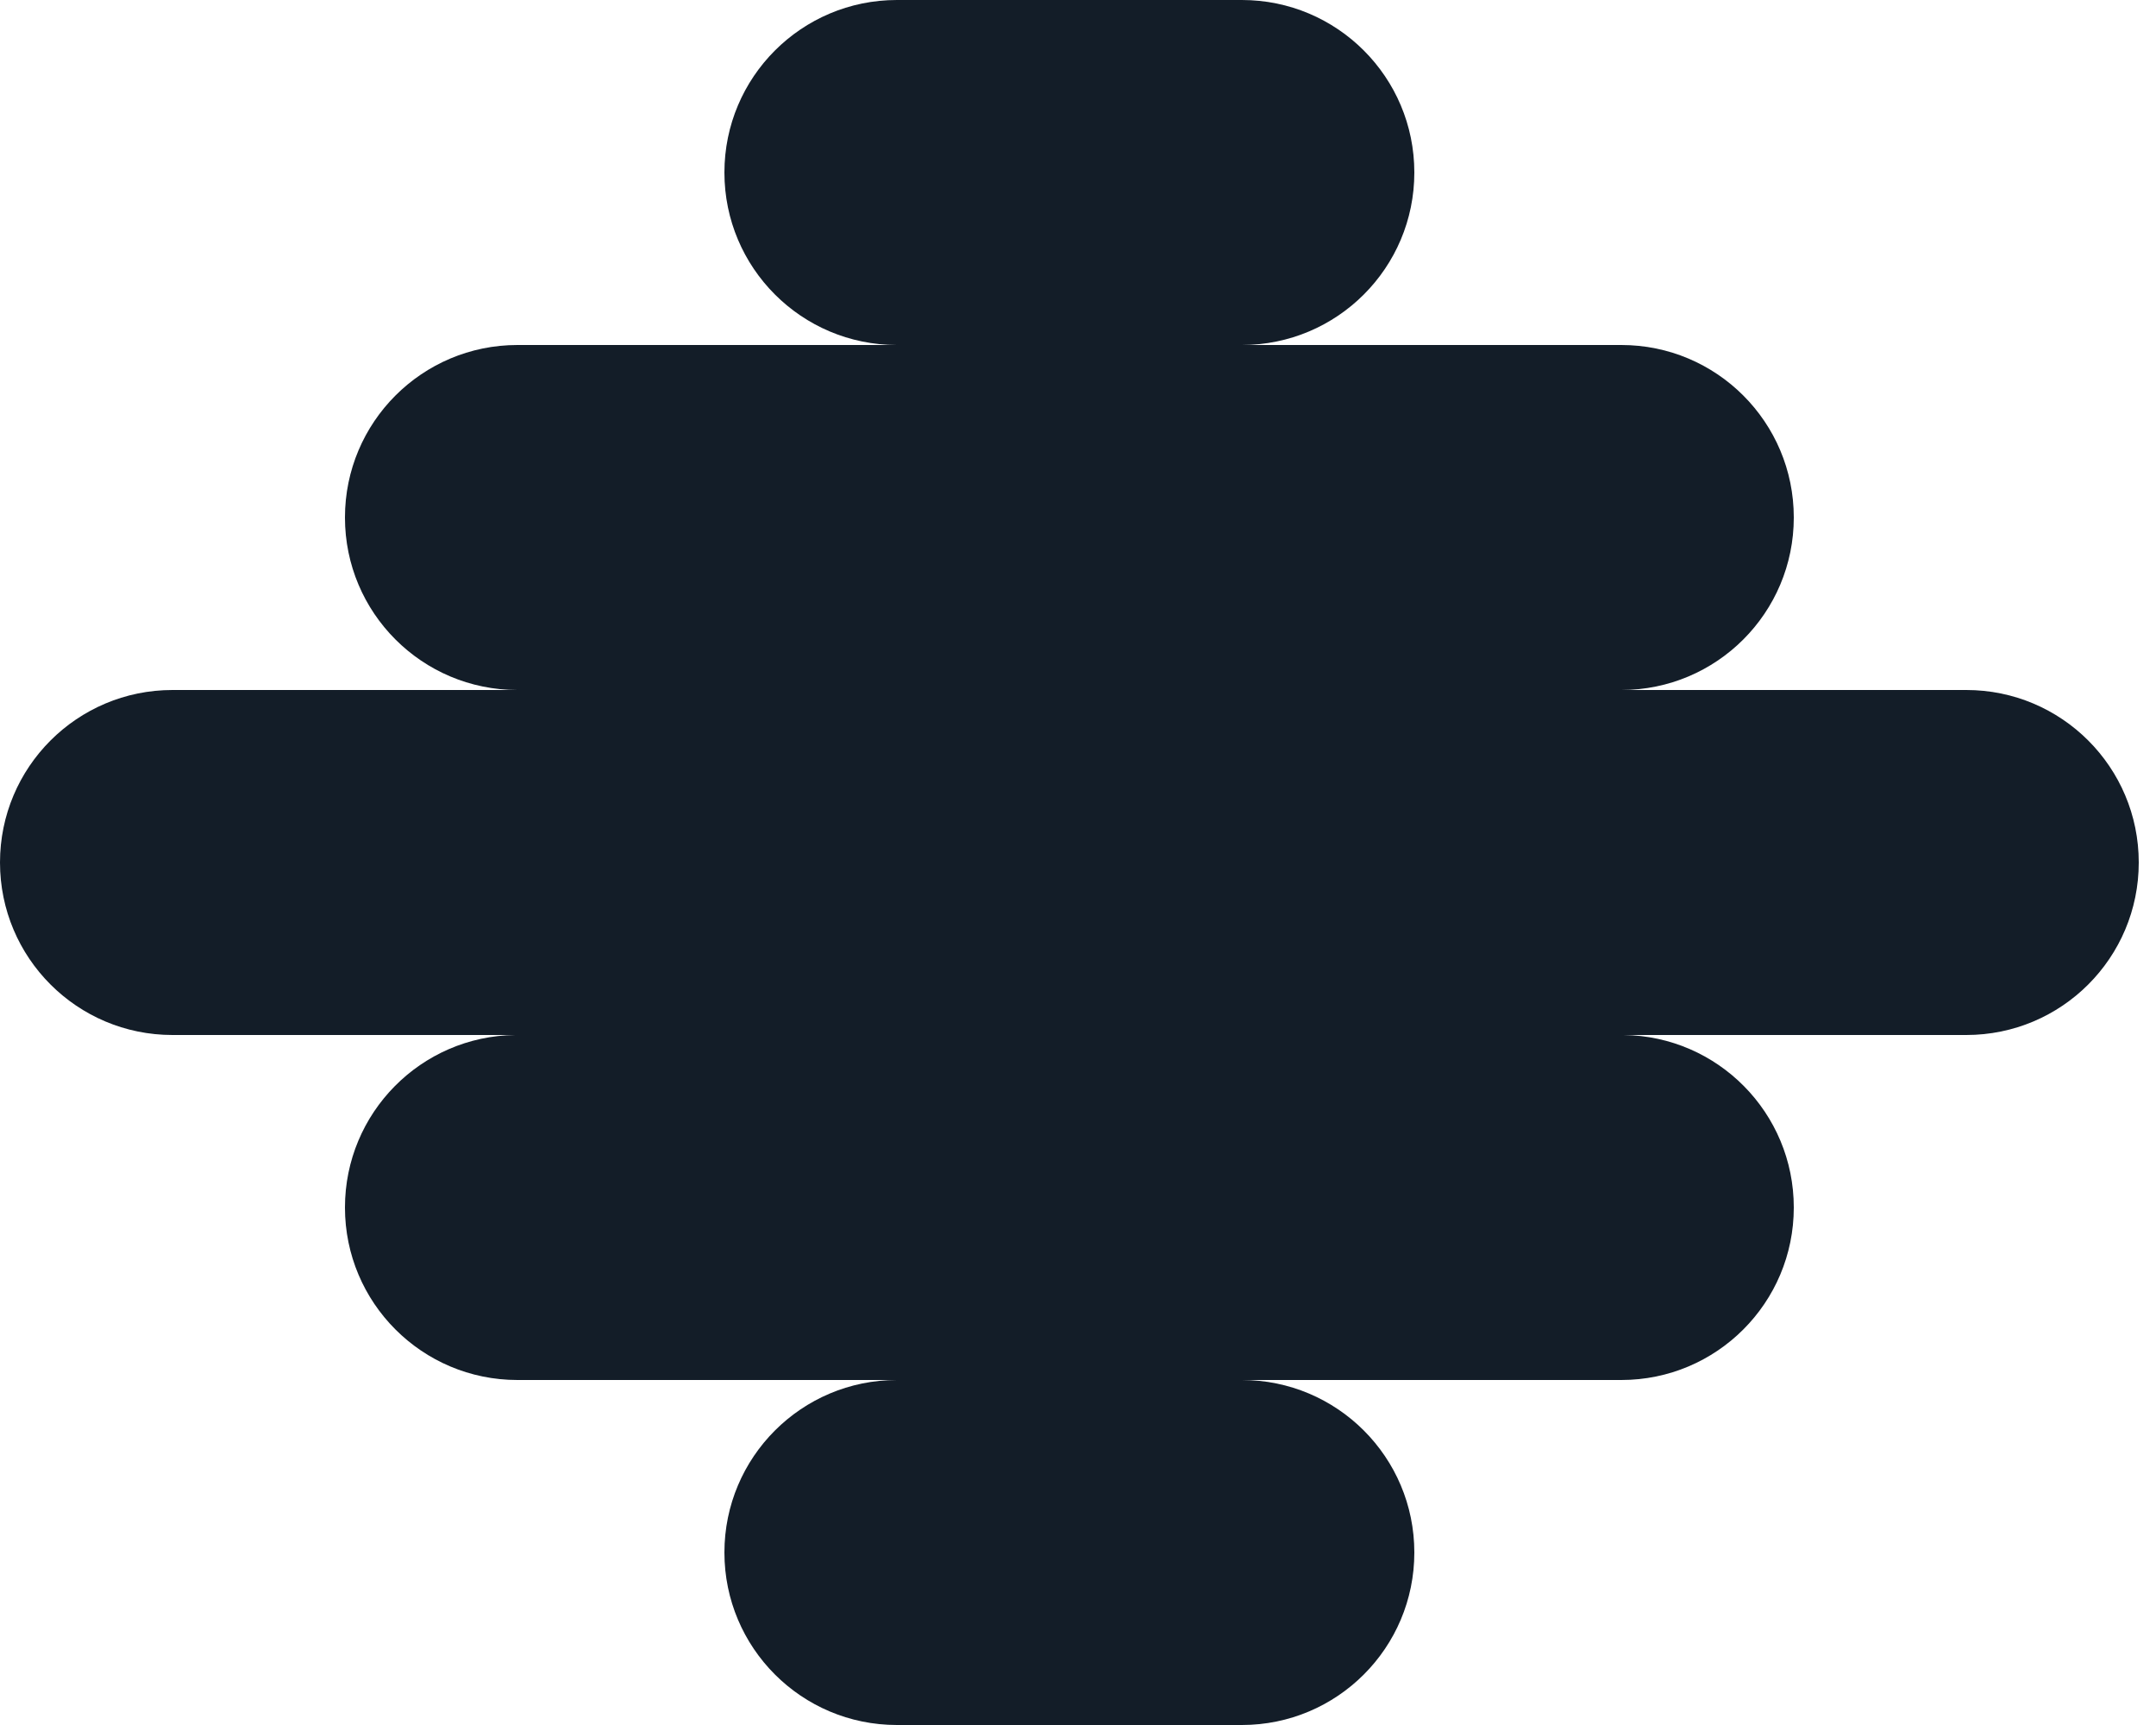
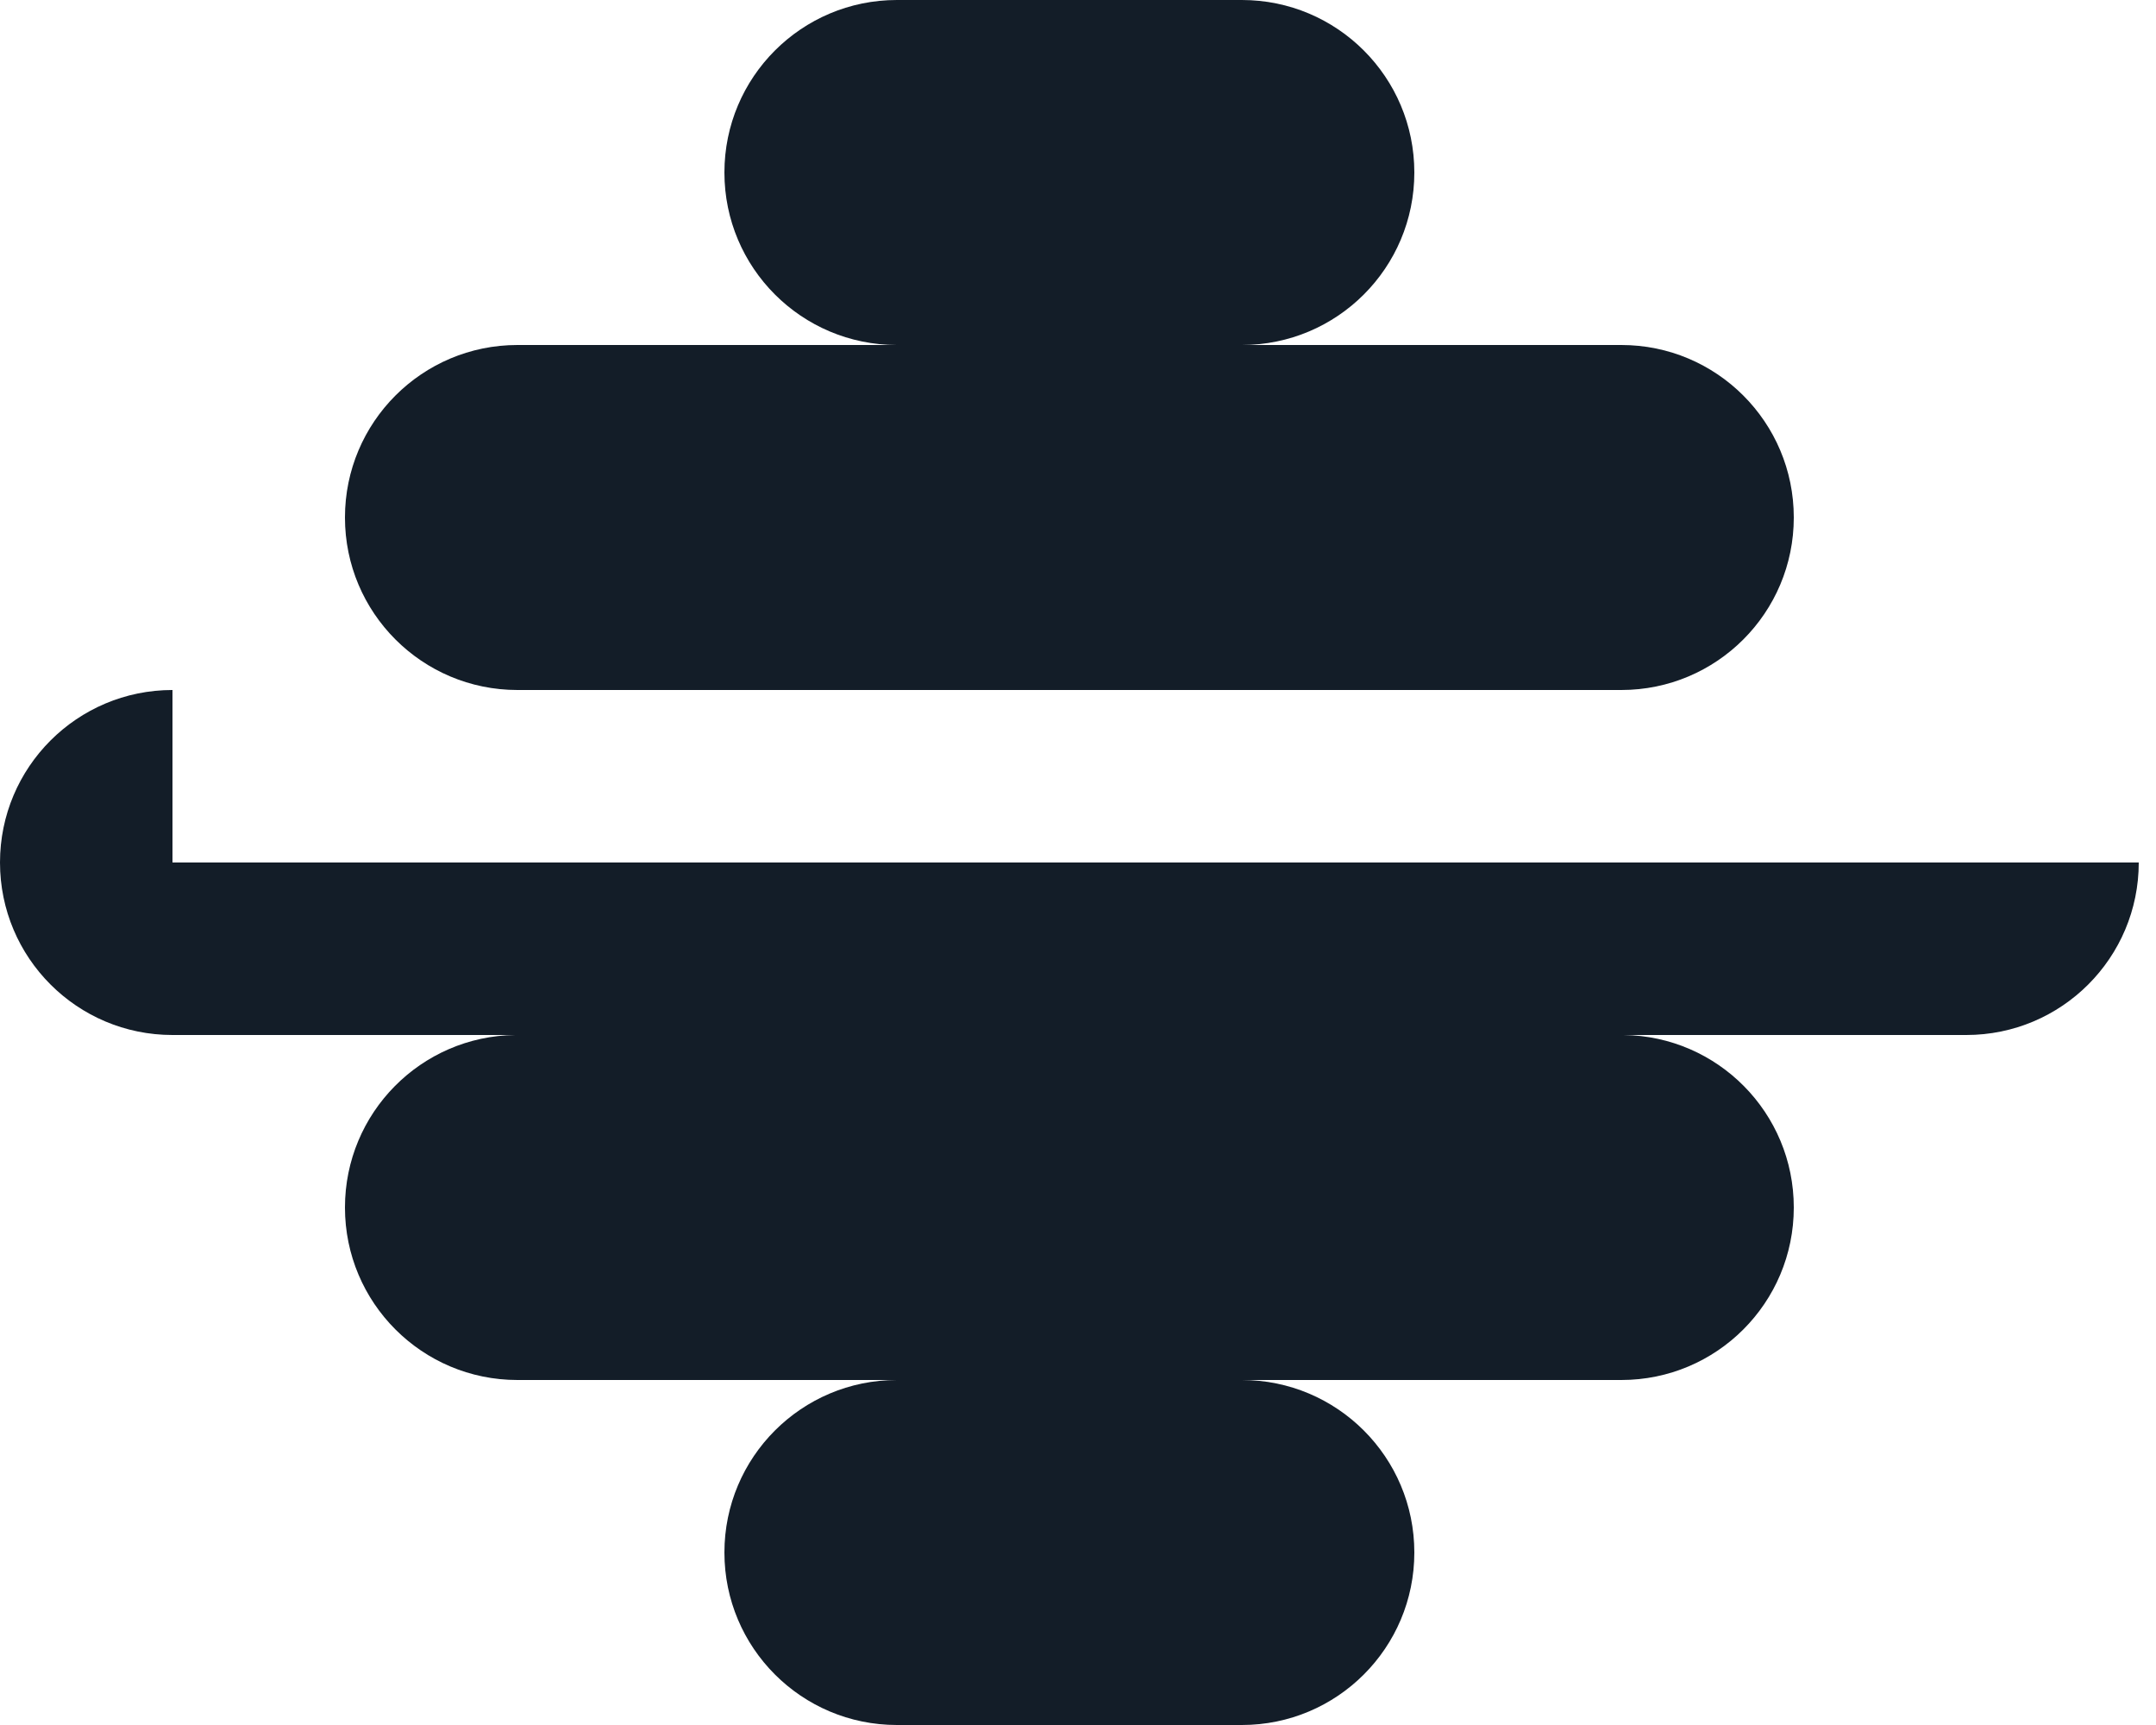
<svg xmlns="http://www.w3.org/2000/svg" width="10" height="8" viewBox="0 0 10 8" fill="none">
-   <path fill-rule="evenodd" clip-rule="evenodd" d="M3.36 0.8C3.36 0.358 3.718 0 4.16 0H5.76C6.202 0 6.56 0.358 6.56 0.8C6.56 1.242 6.202 1.6 5.76 1.6H4.16C3.718 1.6 3.36 1.242 3.36 0.8ZM1.6 2.4C1.6 1.958 1.958 1.6 2.4 1.6H7.52C7.962 1.6 8.32 1.958 8.32 2.4C8.32 2.842 7.962 3.2 7.52 3.2H2.4C1.958 3.2 1.6 2.842 1.6 2.4ZM0.8 3.2C0.358 3.2 0 3.558 0 4C0 4.442 0.358 4.8 0.8 4.8H2.39C1.953 4.805 1.6 5.161 1.6 5.6C1.6 6.042 1.958 6.4 2.4 6.4H7.52C7.962 6.4 8.32 6.042 8.32 5.6C8.32 5.161 7.967 4.805 7.53 4.8H9.12C9.562 4.8 9.92 4.442 9.92 4C9.92 3.558 9.562 3.2 9.12 3.2H0.8ZM4.16 6.4C3.718 6.4 3.36 6.758 3.36 7.2C3.36 7.642 3.718 8 4.16 8H5.76C6.202 8 6.56 7.642 6.56 7.2C6.56 6.758 6.202 6.4 5.76 6.4H4.16Z" fill="#131D28" />
+   <path fill-rule="evenodd" clip-rule="evenodd" d="M3.36 0.8C3.36 0.358 3.718 0 4.16 0H5.76C6.202 0 6.56 0.358 6.56 0.8C6.56 1.242 6.202 1.6 5.76 1.6H4.16C3.718 1.6 3.36 1.242 3.36 0.8ZM1.6 2.4C1.6 1.958 1.958 1.6 2.4 1.6H7.52C7.962 1.6 8.32 1.958 8.32 2.4C8.32 2.842 7.962 3.2 7.52 3.2H2.4C1.958 3.2 1.6 2.842 1.6 2.4ZM0.8 3.2C0.358 3.2 0 3.558 0 4C0 4.442 0.358 4.8 0.8 4.8H2.39C1.953 4.805 1.6 5.161 1.6 5.6C1.6 6.042 1.958 6.4 2.4 6.4H7.52C7.962 6.4 8.32 6.042 8.32 5.6C8.32 5.161 7.967 4.805 7.53 4.8H9.12C9.562 4.8 9.92 4.442 9.92 4H0.8ZM4.16 6.4C3.718 6.4 3.36 6.758 3.36 7.2C3.36 7.642 3.718 8 4.16 8H5.76C6.202 8 6.56 7.642 6.56 7.2C6.56 6.758 6.202 6.4 5.76 6.4H4.16Z" fill="#131D28" />
</svg>